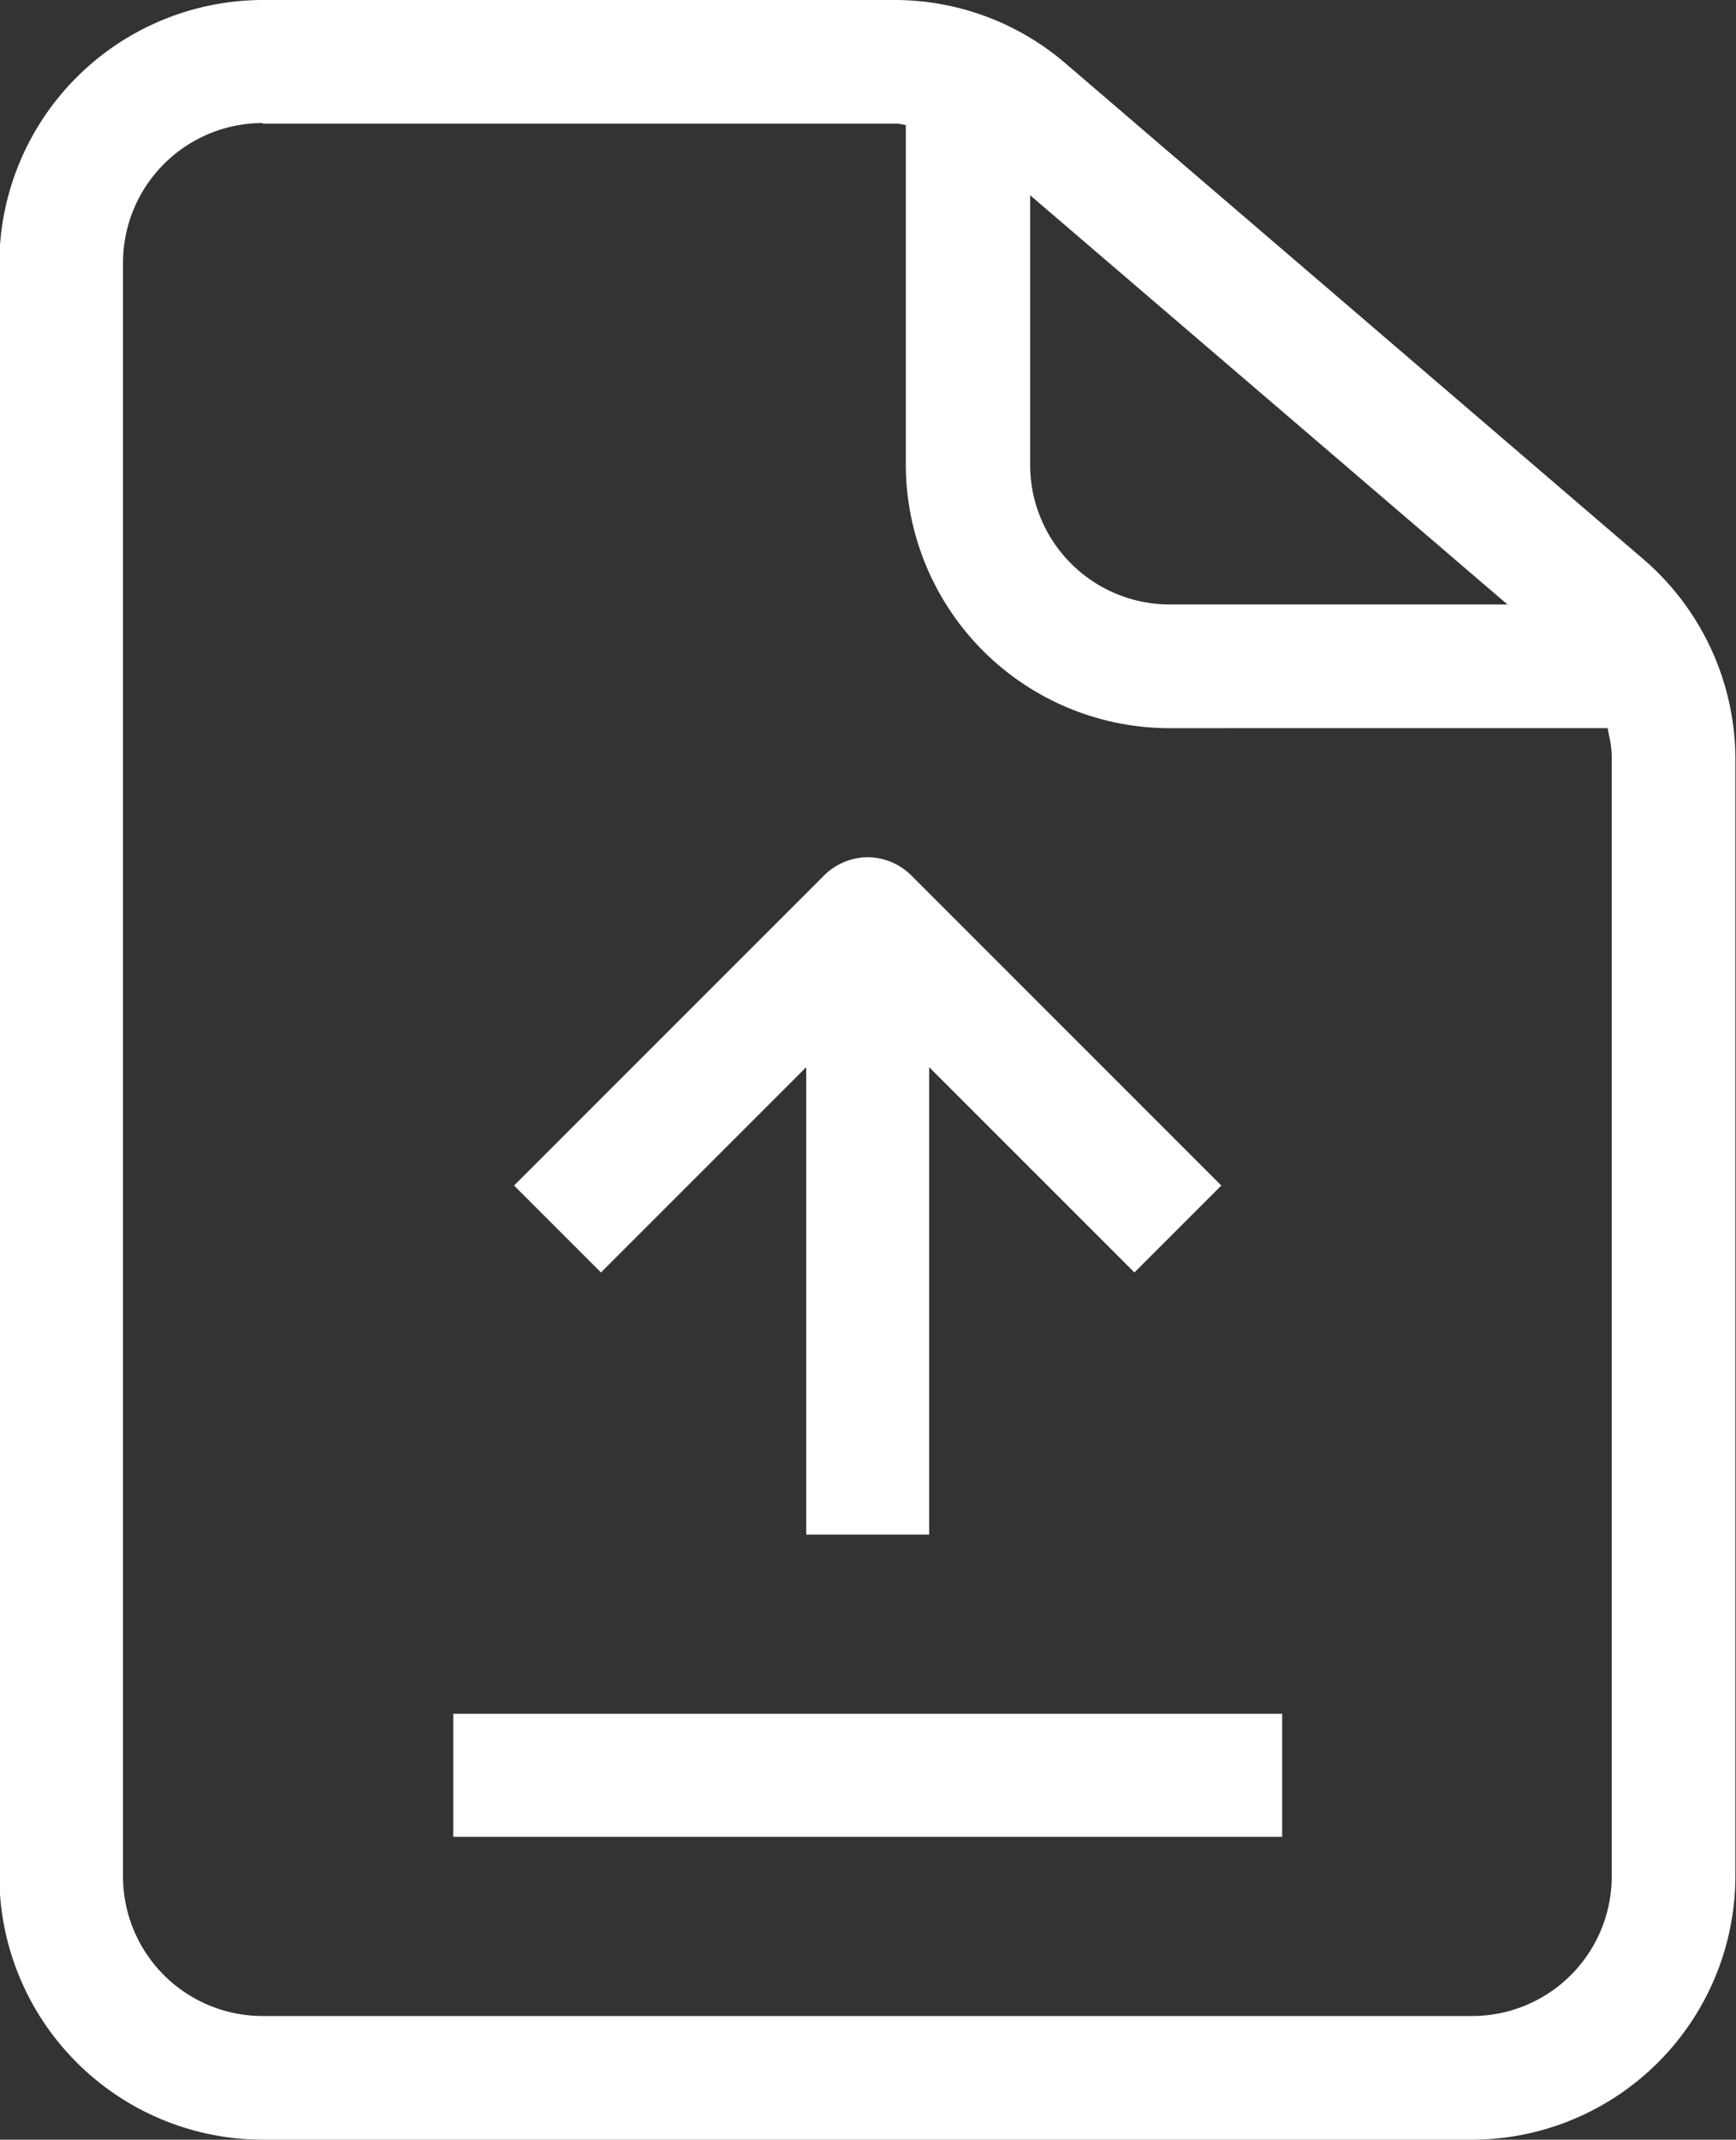
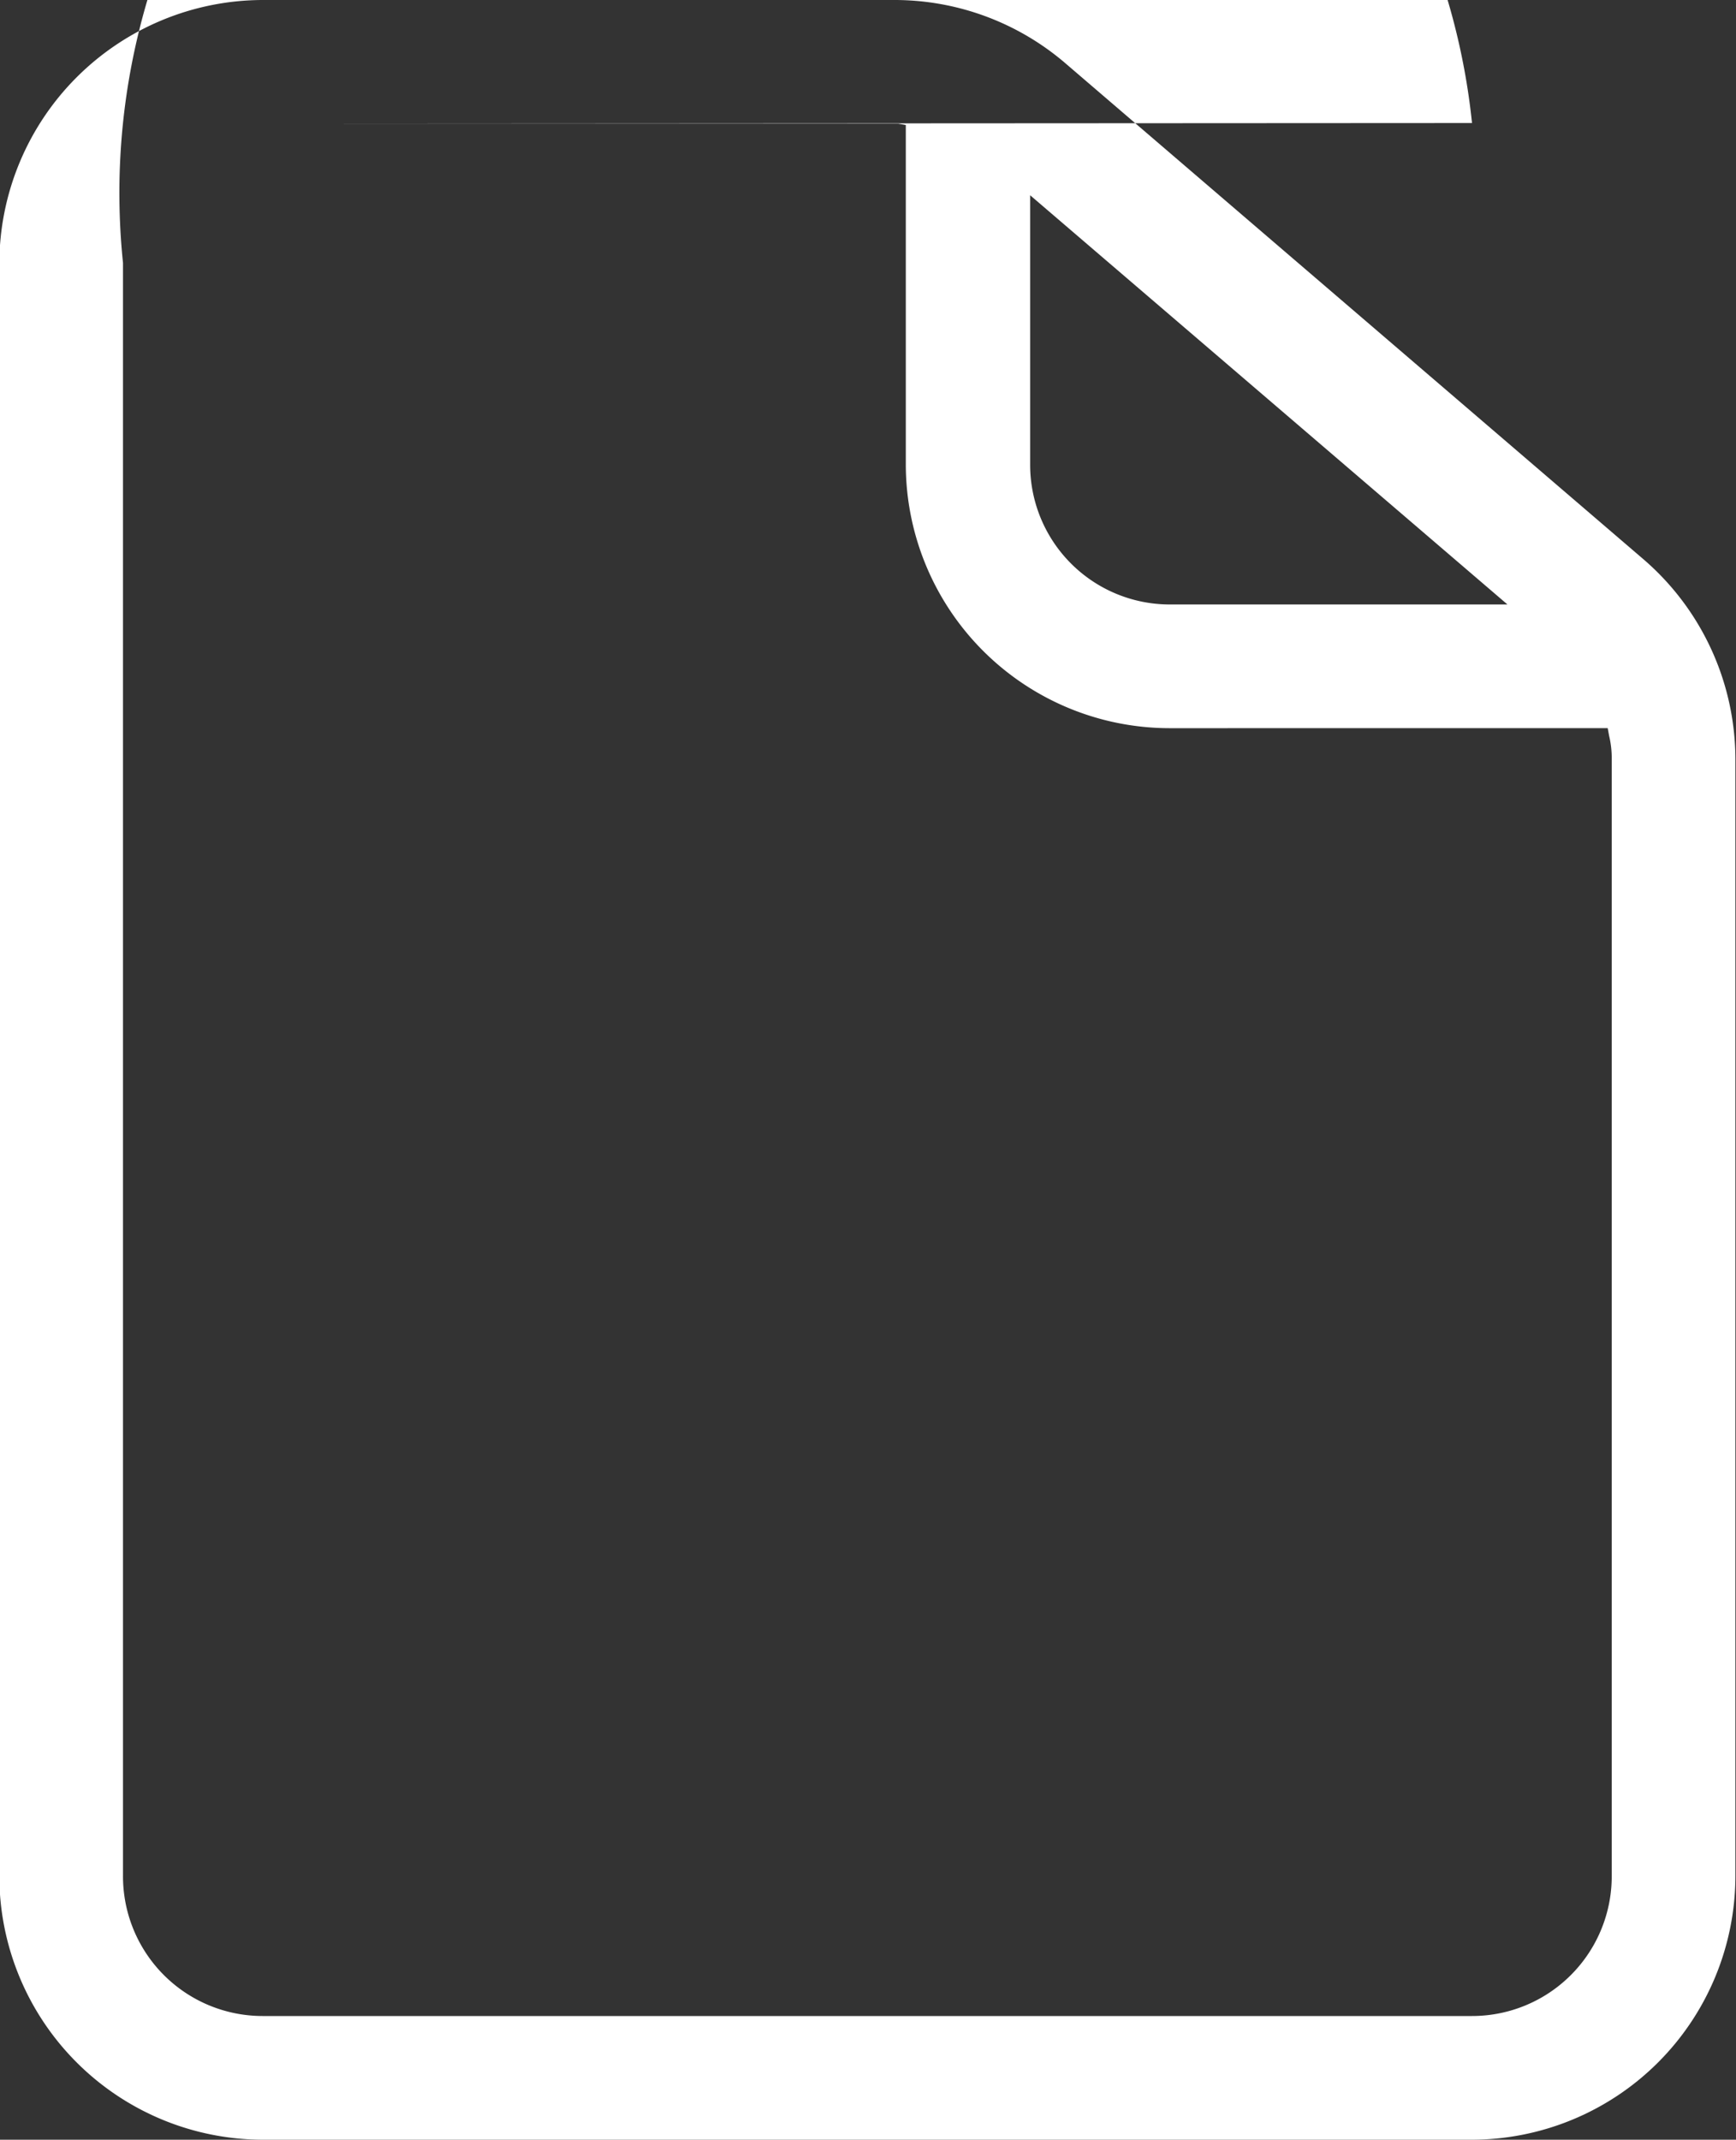
<svg xmlns="http://www.w3.org/2000/svg" width="25.969" height="32" viewBox="0 0 25.969 32">
  <rect x="0" y="0" width="25.969" height="32" fill="#333333" stroke="none" />
  <defs>
    <clipPath id="clip-path">
      <rect id="Rettangolo_2915" data-name="Rettangolo 2915" width="25.969" height="32" transform="translate(3.02)" fill="none" />
    </clipPath>
  </defs>
  <g id="Raggruppa_10509" data-name="Raggruppa 10509" transform="translate(-3.02)" clip-path="url(#clip-path)">
-     <path id="Tracciato_8735" data-name="Tracciato 8735" d="M6.95,32a3.948,3.948,0,0,1-3.94-3.94V3.94A3.948,3.948,0,0,1,6.95,0h9.44a3.926,3.926,0,0,1,2.56.94L27.6,8.36a3.953,3.953,0,0,1,1.38,2.99V28.06A3.948,3.948,0,0,1,25.04,32Zm0-30.16A2.091,2.091,0,0,0,4.86,3.932V28.06a2.089,2.089,0,0,0,2.088,2.09H25.04a2.089,2.089,0,0,0,2.09-2.088V11.36a1.456,1.456,0,0,0-.04-.36l-.02-.11H20.51a3.948,3.948,0,0,1-3.94-3.94V1.87l-.11-.02H6.95ZM18.43,6.95a2.089,2.089,0,0,0,2.088,2.09H25.57L18.43,2.92Z" fill="#fff" fill-rule="evenodd" />
-     <rect id="Rettangolo_2914" data-name="Rettangolo 2914" width="12.4" height="1.84" transform="translate(9.8 25.63)" fill="#fff" />
-     <path id="Tracciato_8736" data-name="Tracciato 8736" d="M16,12.82a.935.935,0,0,0-.65.27l-4.64,4.64,1.3,1.3,3.07-3.07v6.99h1.84V15.96l3.07,3.07,1.3-1.3-4.64-4.64a.935.935,0,0,0-.65-.27" fill="#fff" fill-rule="evenodd" />
+     <path id="Tracciato_8735" data-name="Tracciato 8735" d="M6.95,32a3.948,3.948,0,0,1-3.94-3.94V3.94A3.948,3.948,0,0,1,6.95,0h9.44a3.926,3.926,0,0,1,2.56.94L27.6,8.36a3.953,3.953,0,0,1,1.38,2.99V28.06A3.948,3.948,0,0,1,25.04,32m0-30.16A2.091,2.091,0,0,0,4.86,3.932V28.06a2.089,2.089,0,0,0,2.088,2.09H25.04a2.089,2.089,0,0,0,2.09-2.088V11.36a1.456,1.456,0,0,0-.04-.36l-.02-.11H20.51a3.948,3.948,0,0,1-3.94-3.94V1.87l-.11-.02H6.95ZM18.43,6.95a2.089,2.089,0,0,0,2.088,2.09H25.57L18.43,2.92Z" fill="#fff" fill-rule="evenodd" />
  </g>
</svg>